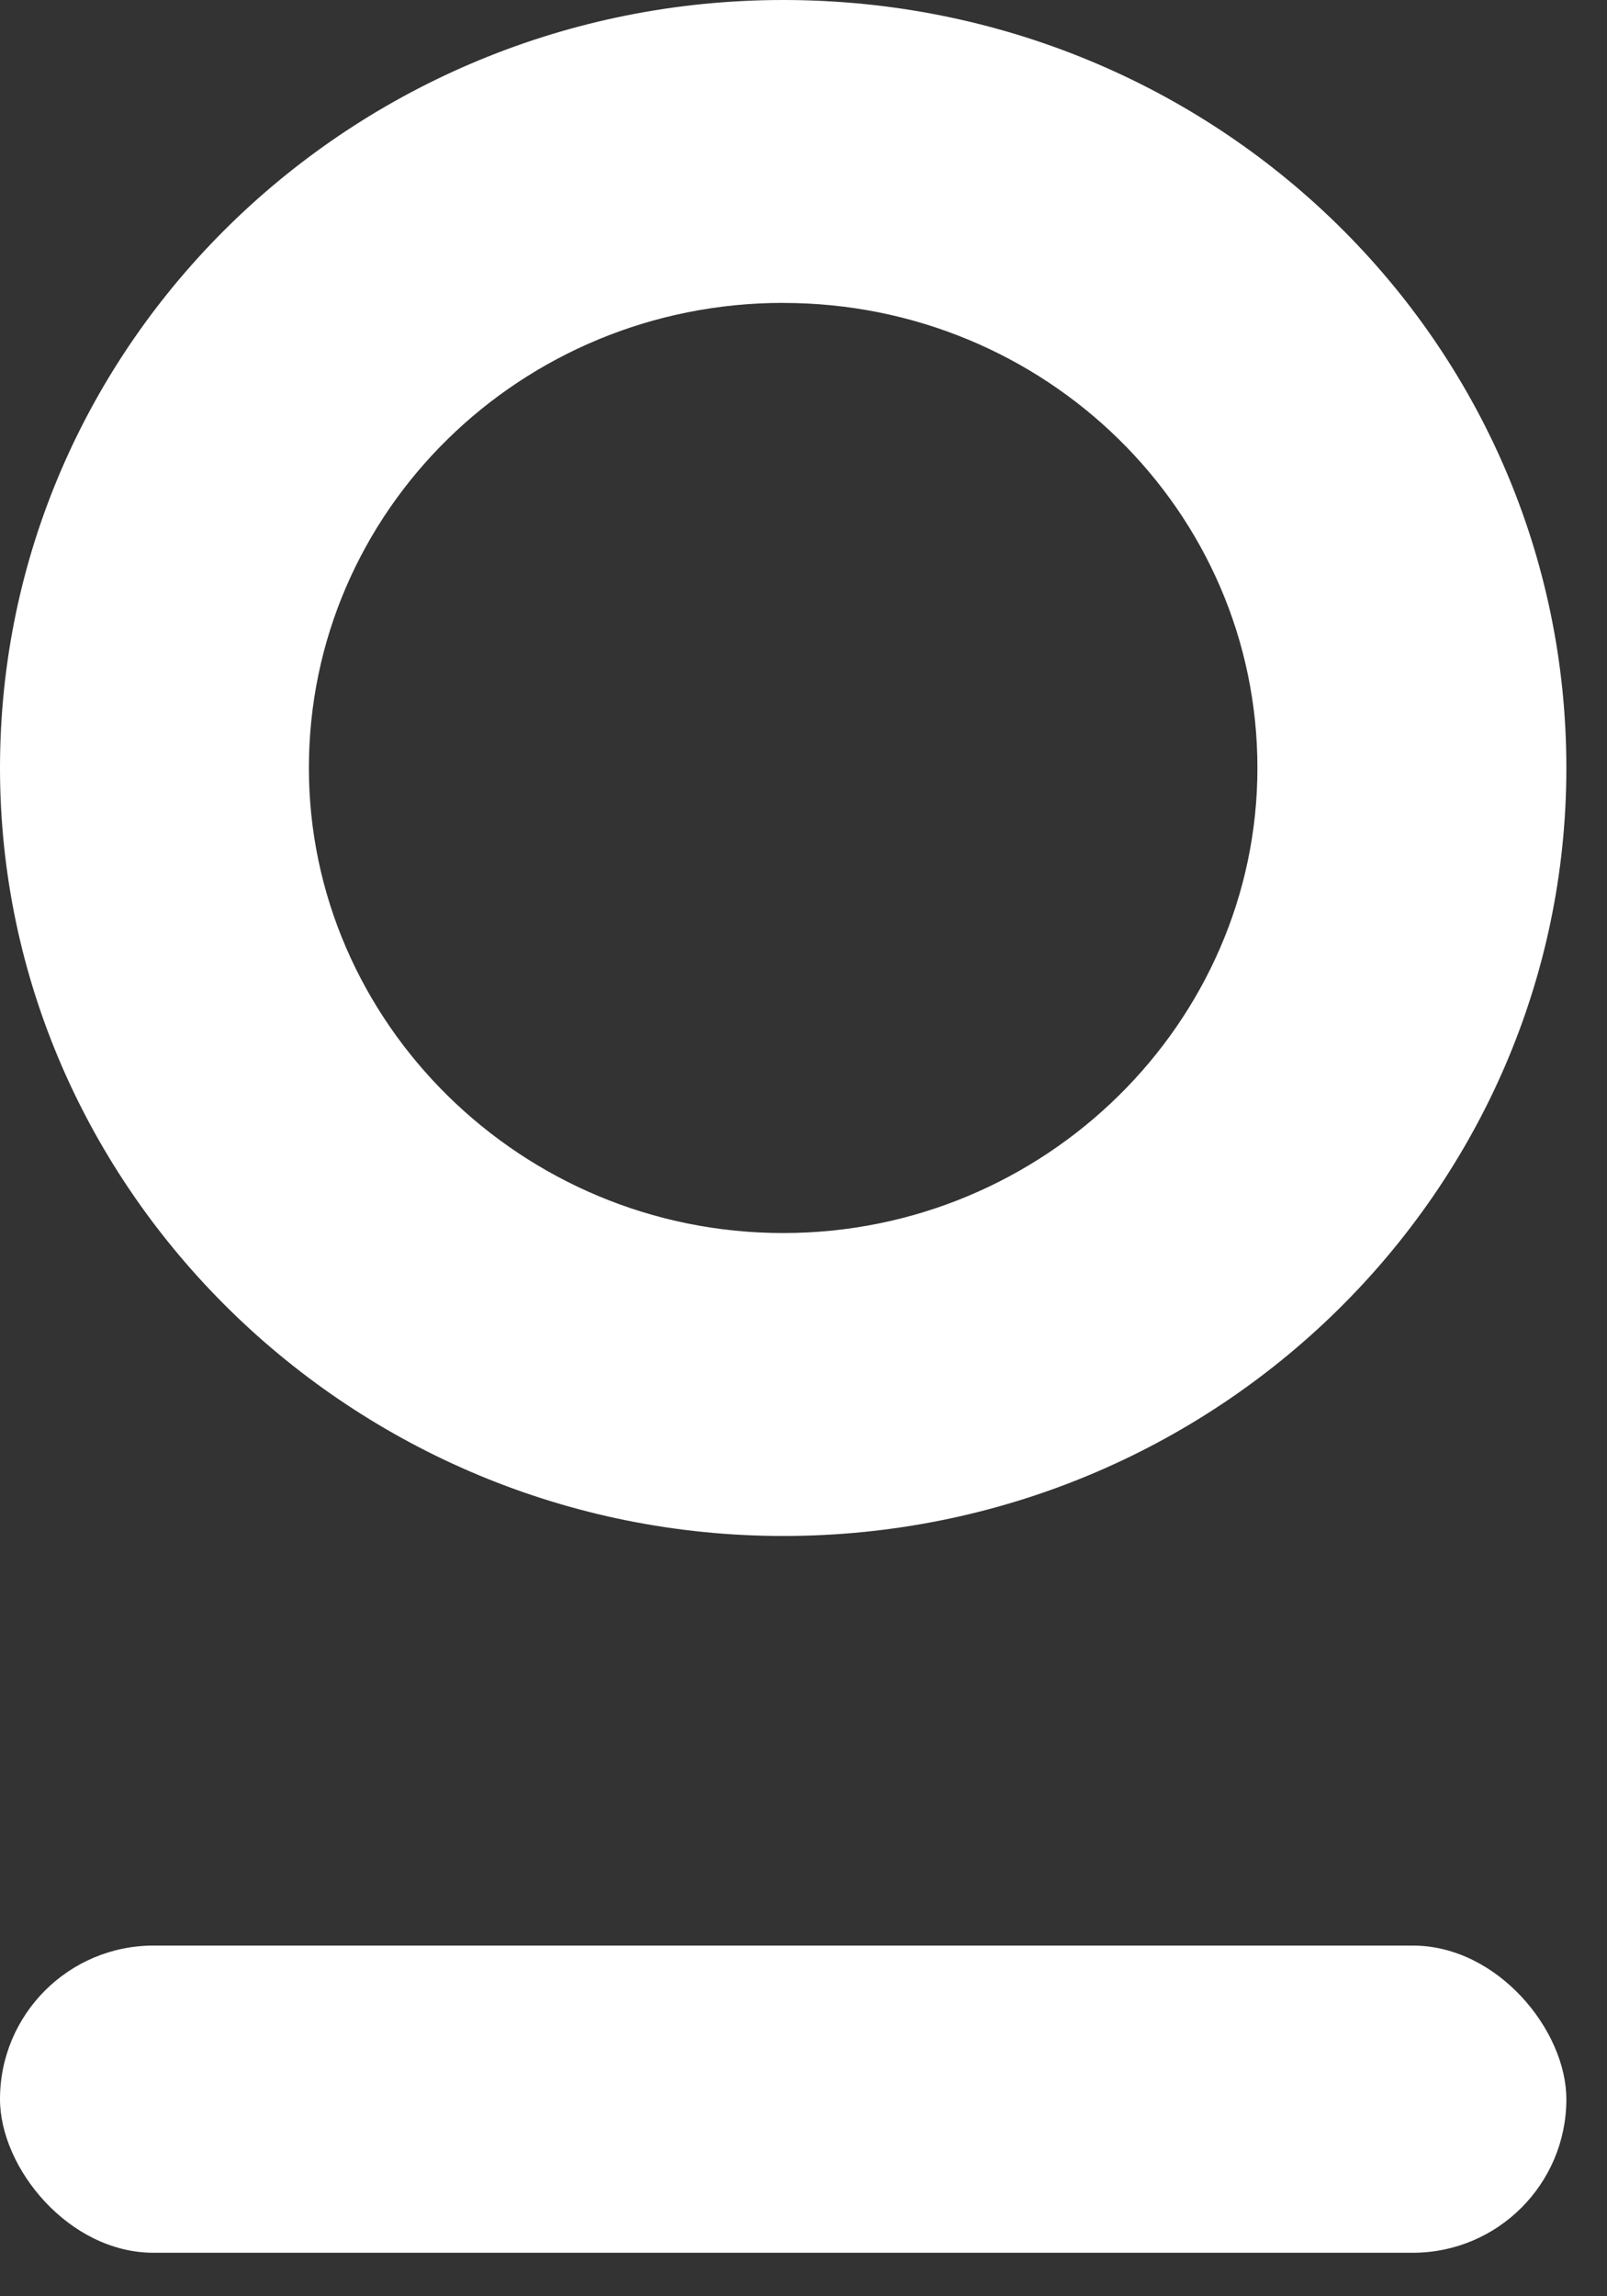
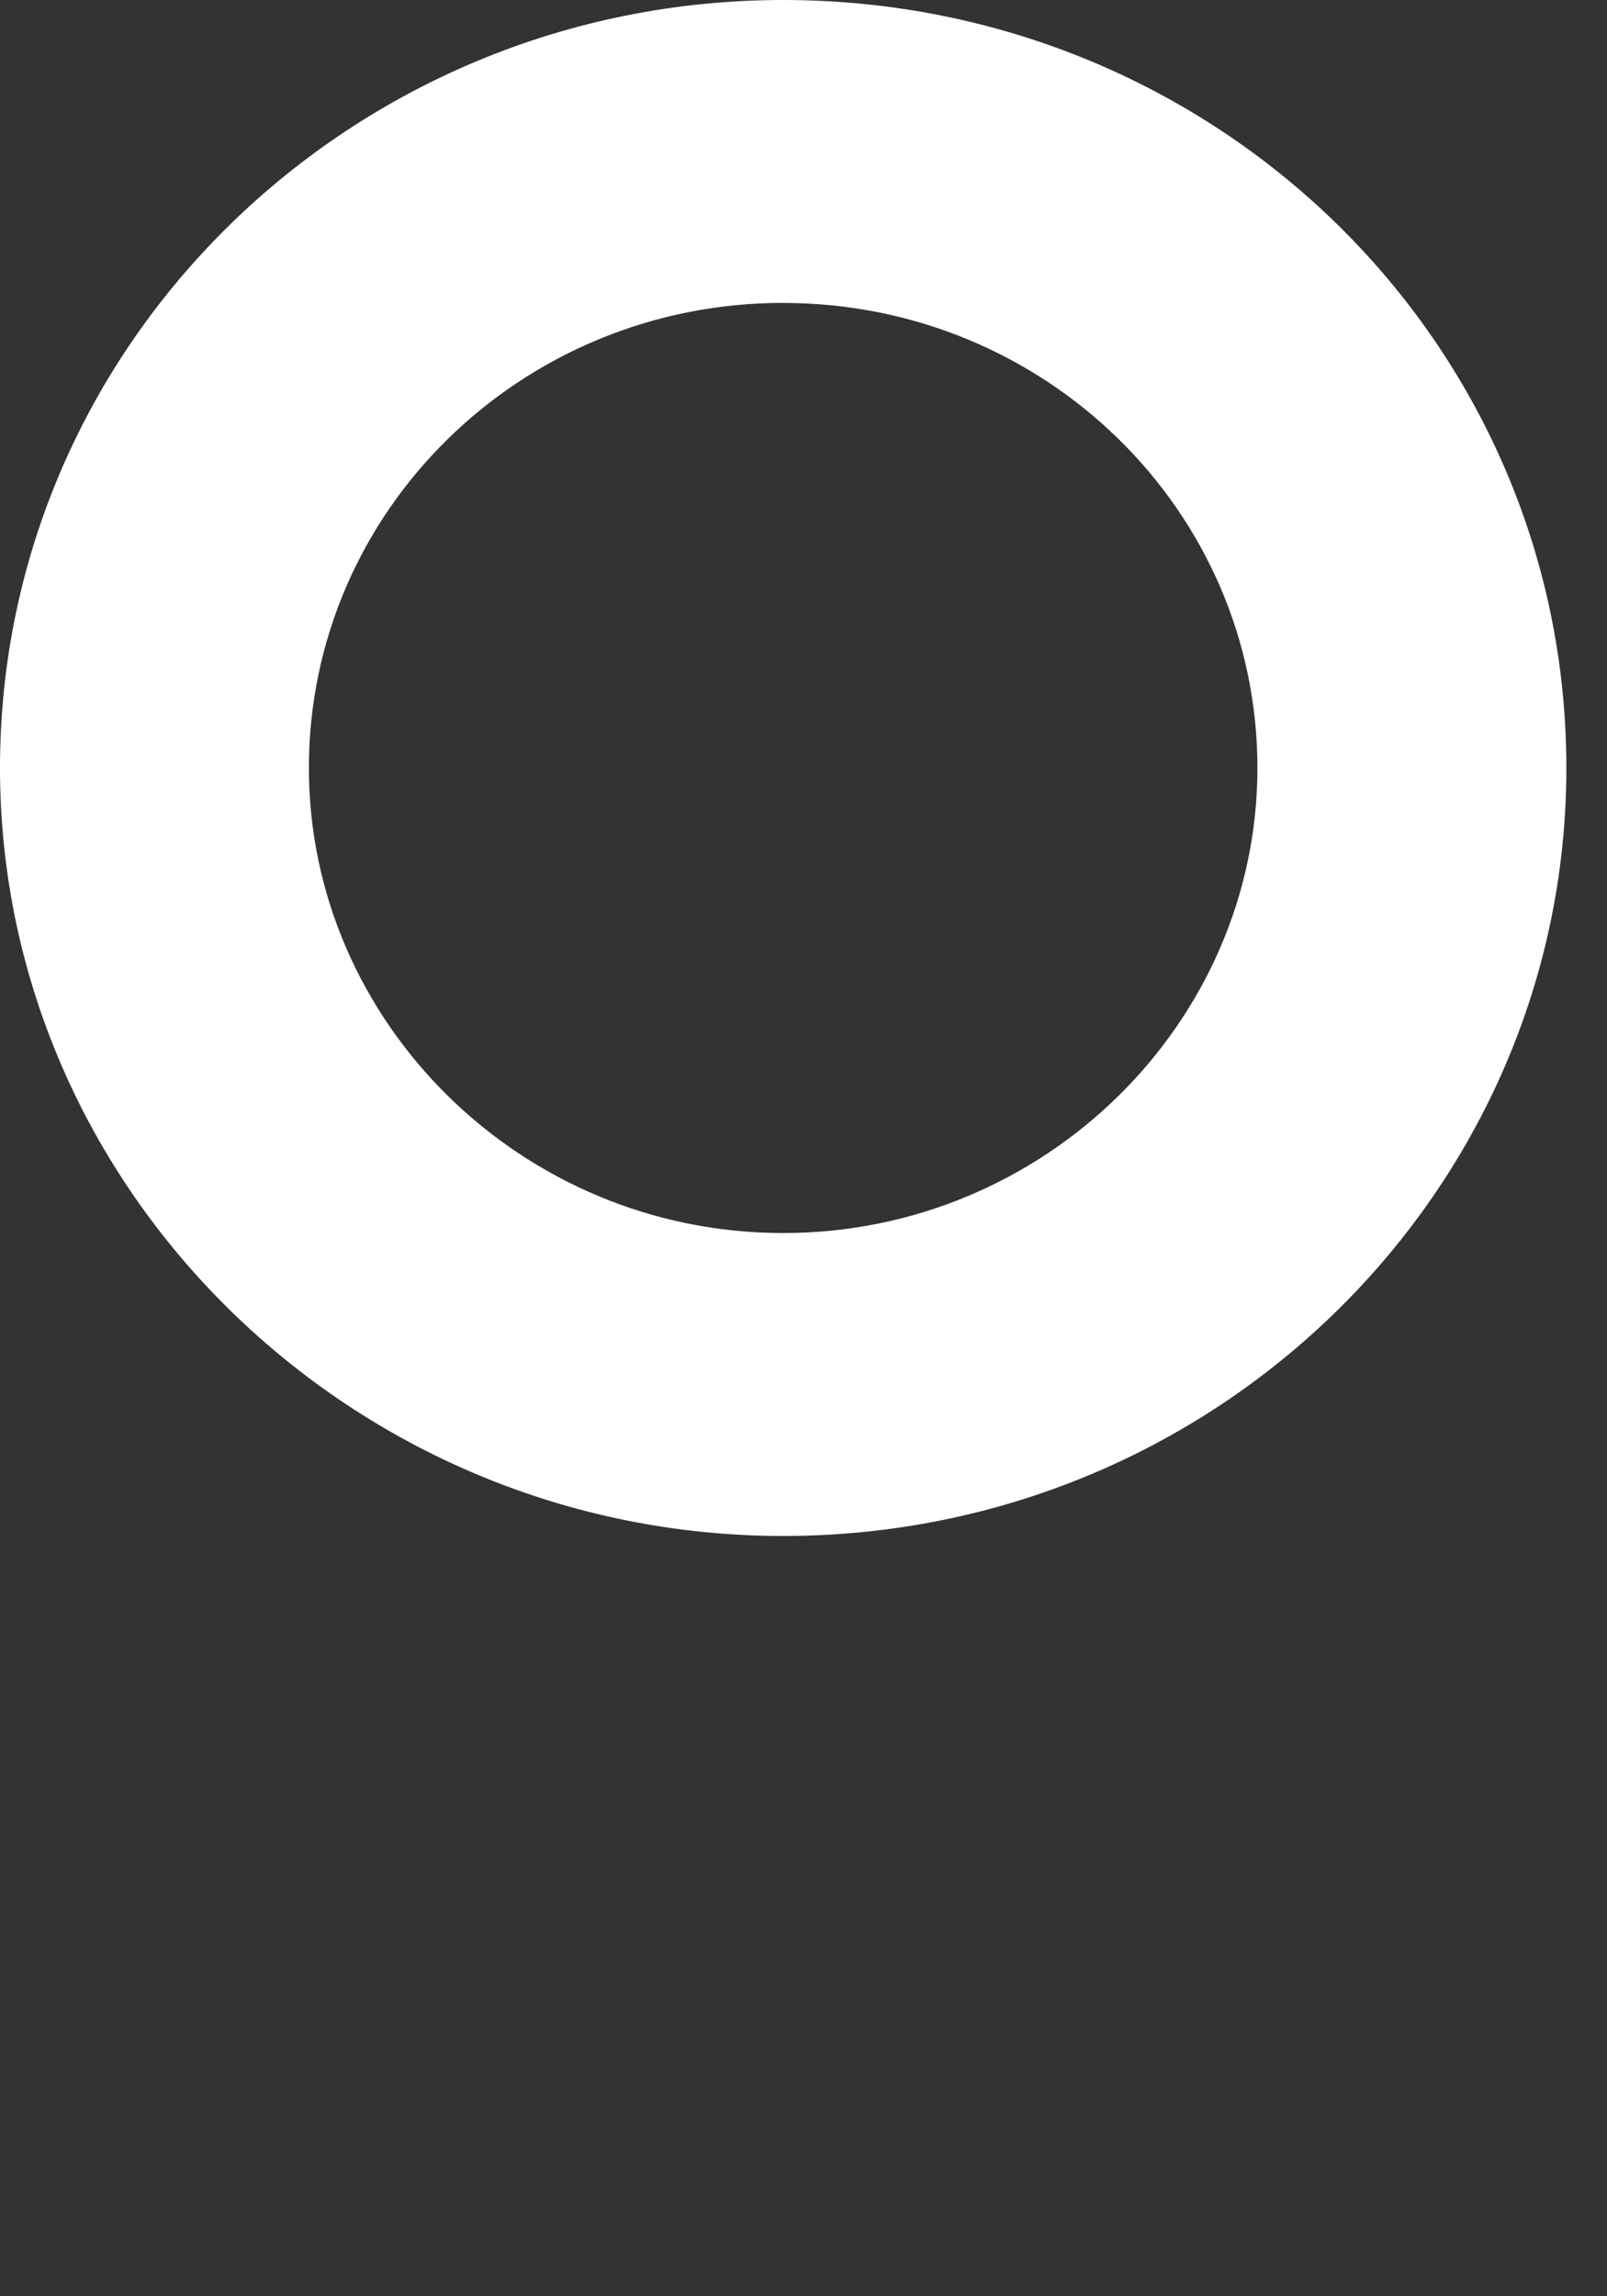
<svg xmlns="http://www.w3.org/2000/svg" width="28" height="40" viewBox="0 0 28 40">
  <rect x="0" y="0" width="28" height="40" fill="#333333" stroke="none" />
  <g fill="#FFF" fill-rule="evenodd">
    <path d="M13.646 26.756C6.143 26.756 0 20.733 0 13.378 0 5.969 6.143 0 13.646 0c7.557 0 13.646 5.97 13.646 13.378 0 7.355-6.09 13.378-13.646 13.378zm0-21.48c-4.567 0-8.264 3.625-8.264 8.102 0 4.424 3.697 8.101 8.264 8.101 4.567 0 8.263-3.677 8.263-8.101 0-4.477-3.696-8.101-8.263-8.101z" />
-     <rect width="27.292" height="5.351" y="33.891" rx="2.676" />
  </g>
</svg>